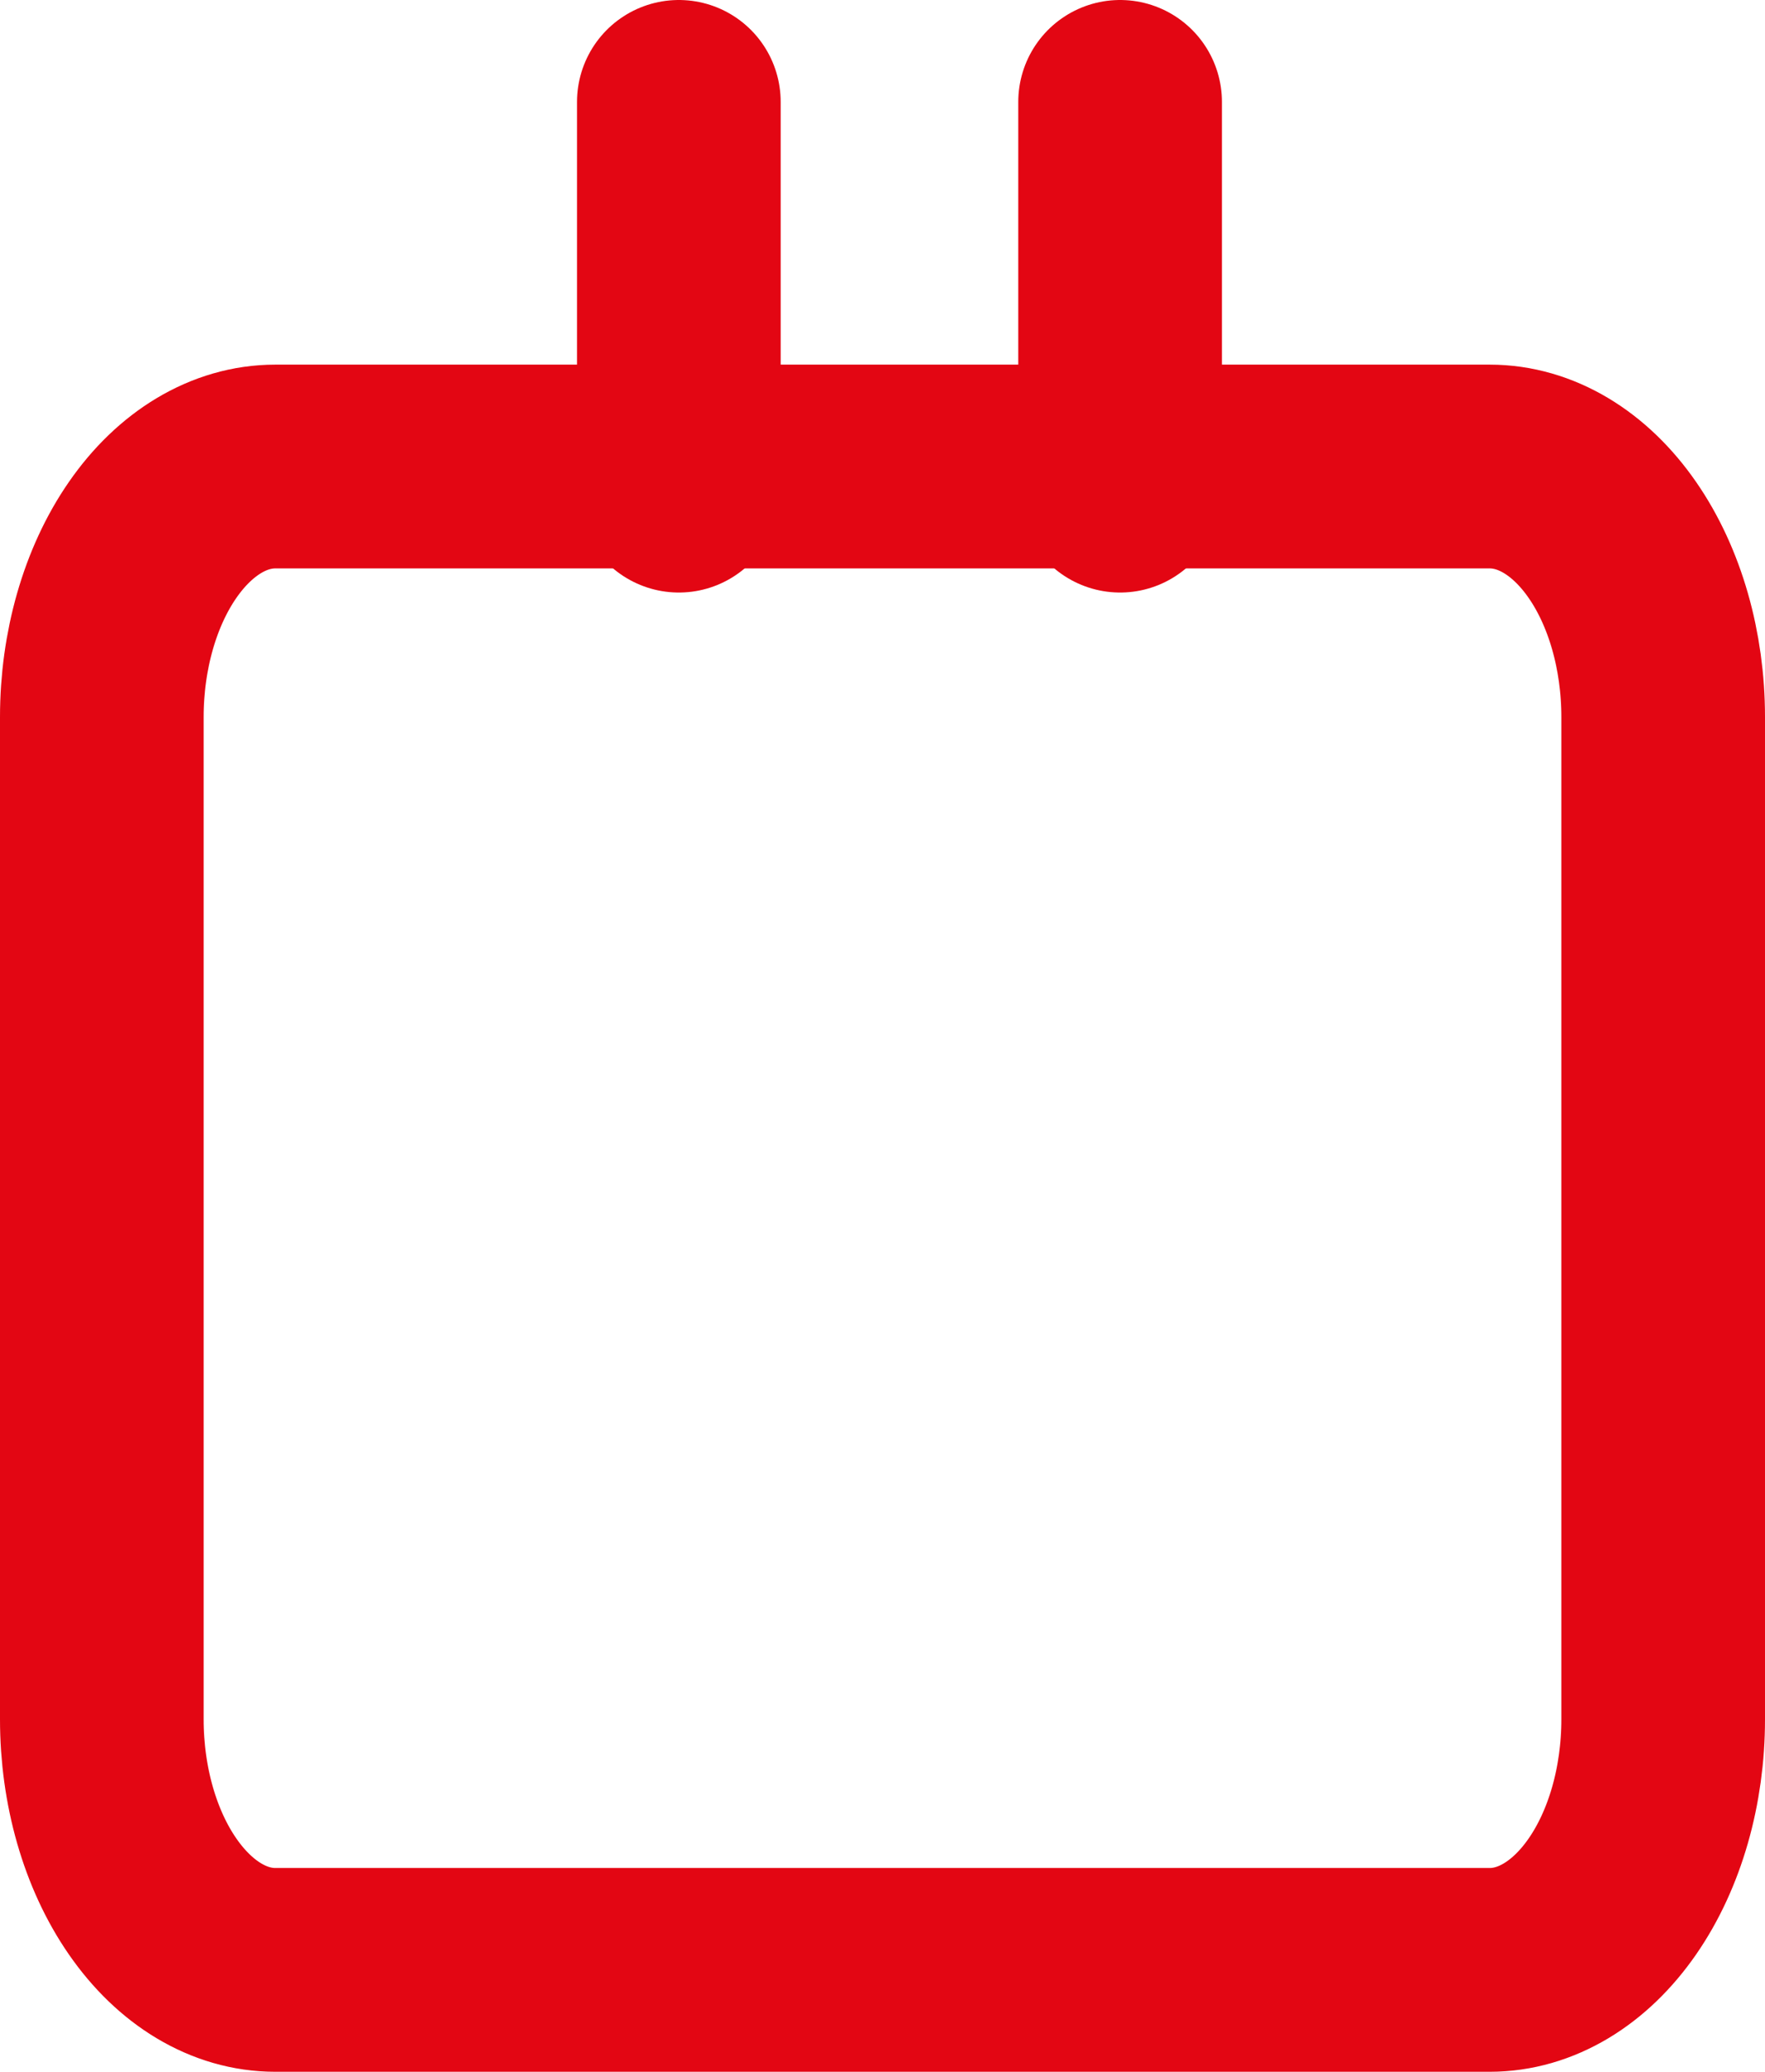
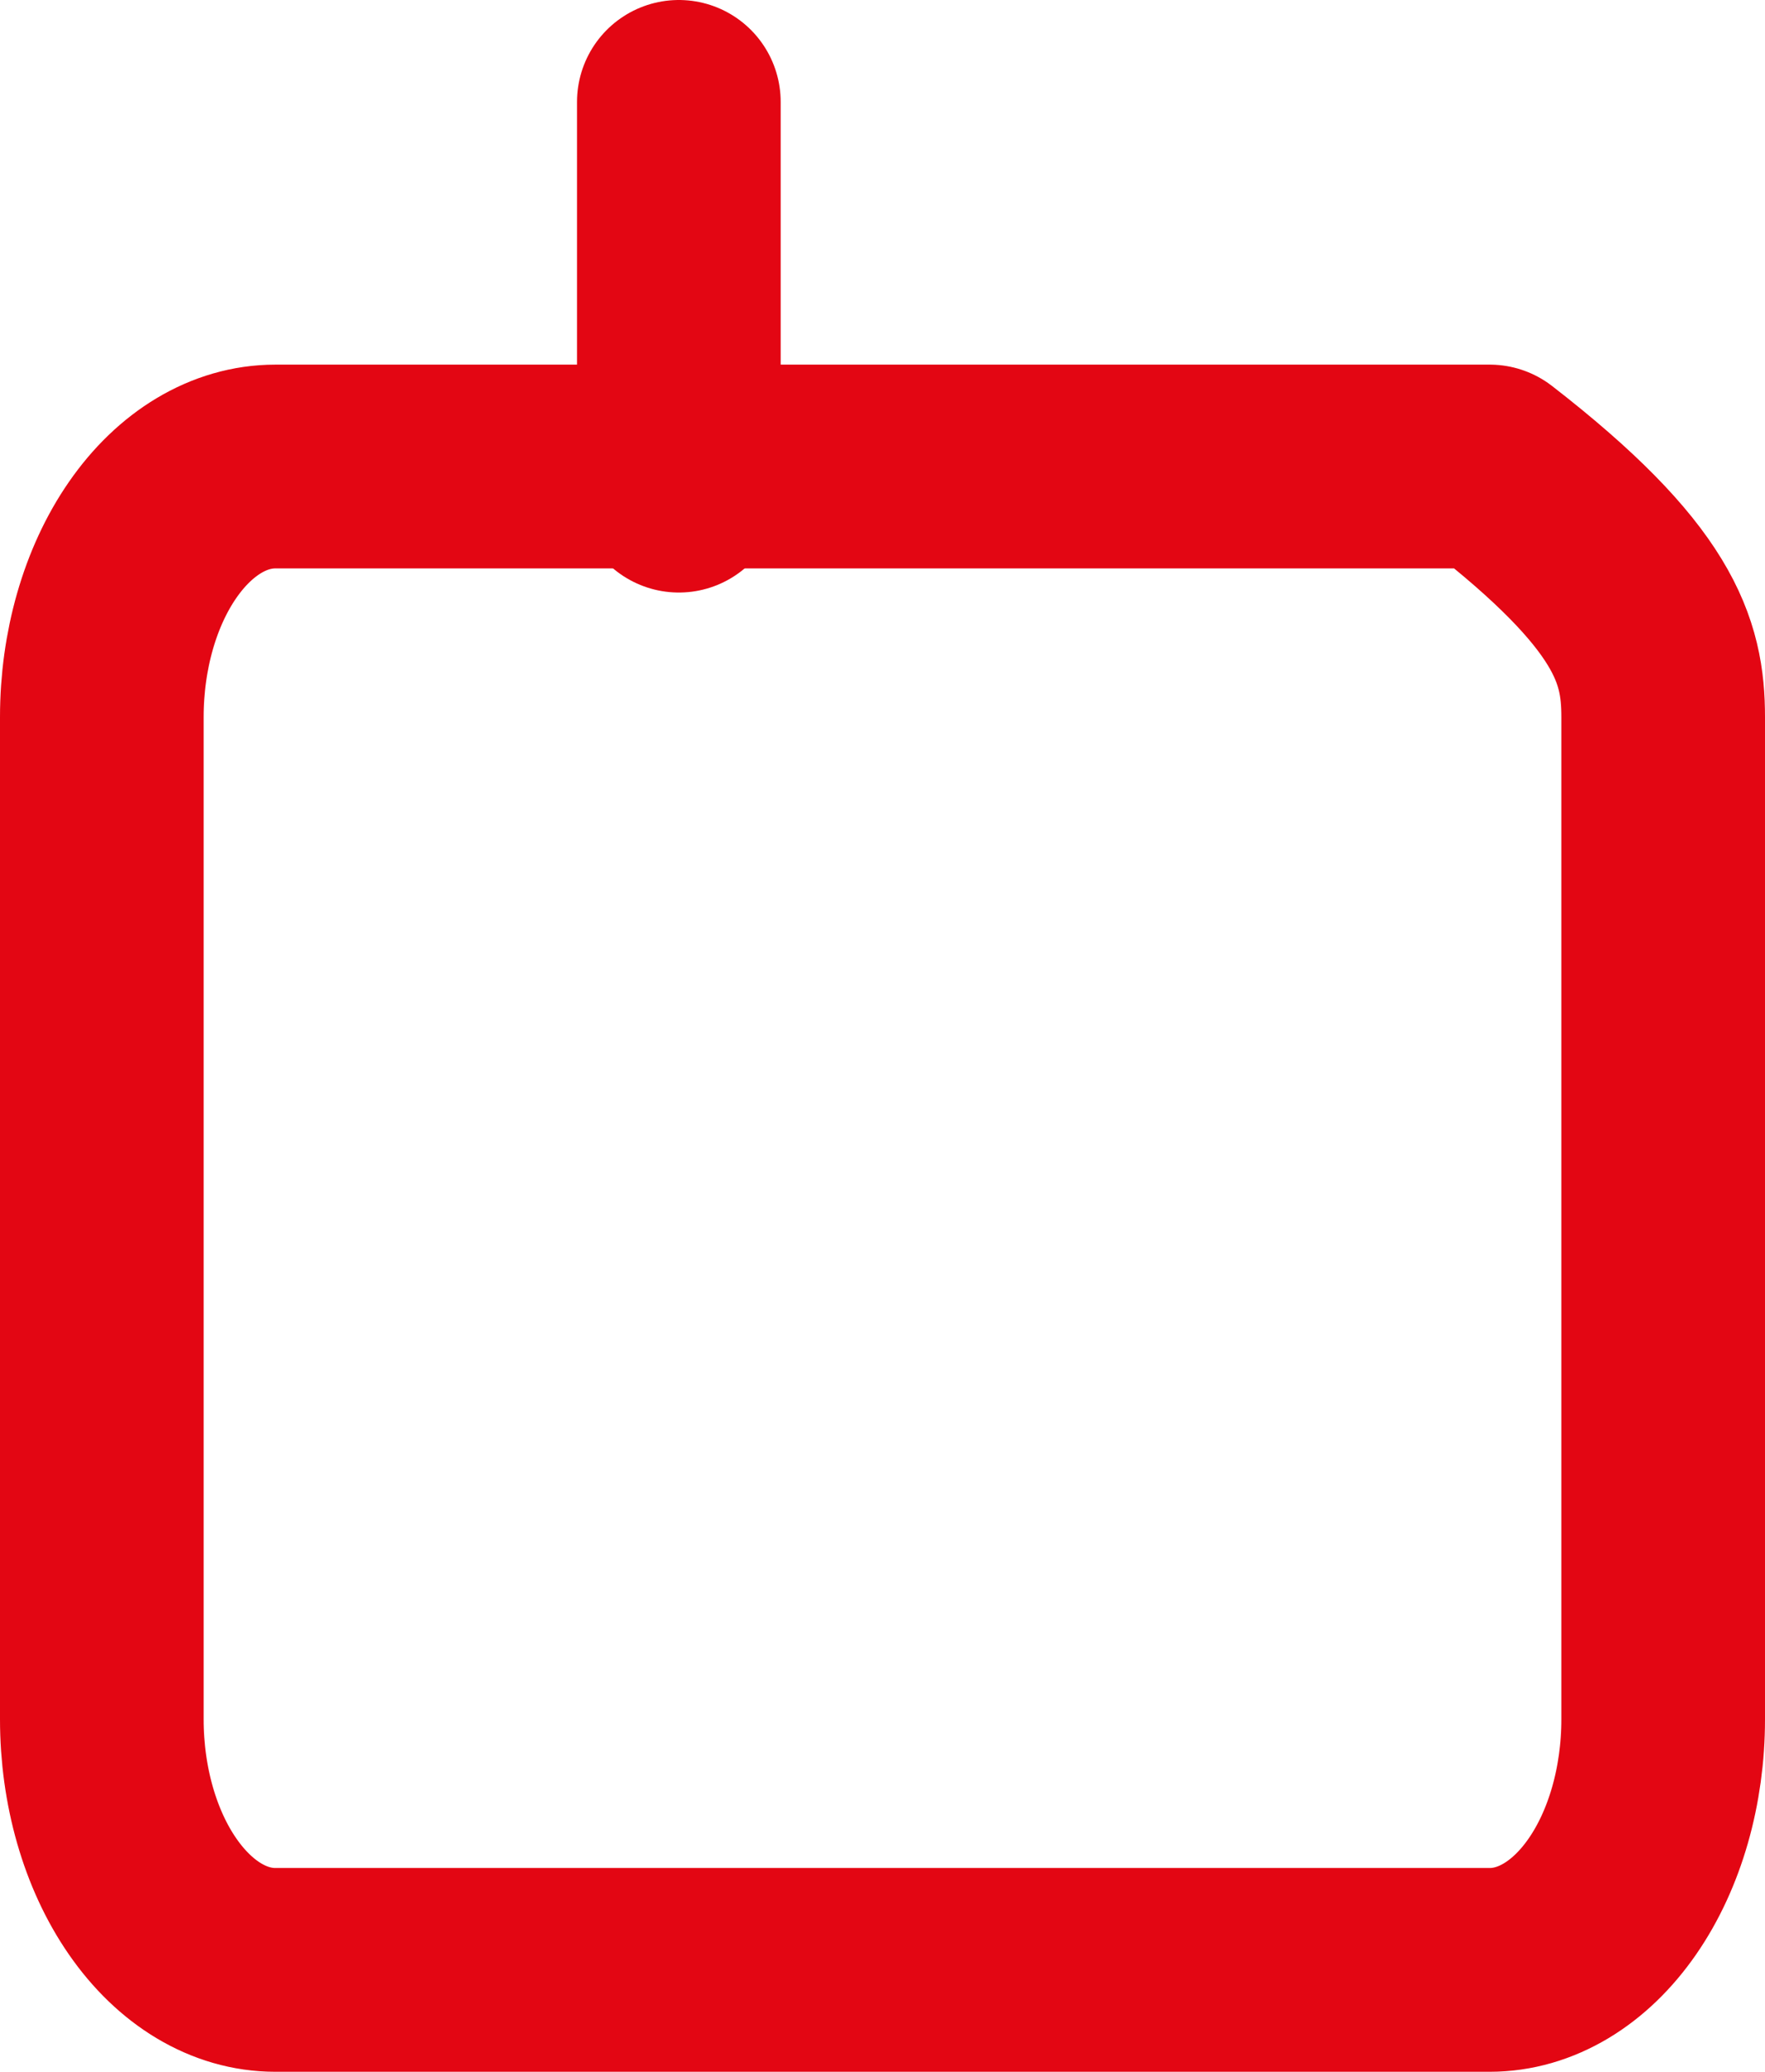
<svg xmlns="http://www.w3.org/2000/svg" width="52" height="61" viewBox="0 0 52 61" fill="none">
-   <path d="M38.778 58H8.111C6.756 58 5.456 57.223 4.497 55.839C3.538 54.456 3 52.579 3 50.623V21.113C3 19.157 3.538 17.28 4.497 15.897C5.456 14.513 6.756 13.736 8.111 13.736H38.778H43.889C45.244 13.736 46.544 14.513 47.503 15.897C48.462 17.28 49 19.157 49 21.113V50.623C49 52.579 48.462 54.456 47.503 55.839C46.544 57.223 45.244 58 43.889 58H35.737" stroke="#E30613" stroke-width="6" stroke-linecap="round" stroke-linejoin="round" />
+   <path d="M38.778 58H8.111C6.756 58 5.456 57.223 4.497 55.839C3.538 54.456 3 52.579 3 50.623V21.113C3 19.157 3.538 17.28 4.497 15.897C5.456 14.513 6.756 13.736 8.111 13.736H38.778H43.889C48.462 17.28 49 19.157 49 21.113V50.623C49 52.579 48.462 54.456 47.503 55.839C46.544 57.223 45.244 58 43.889 58H35.737" stroke="#E30613" stroke-width="6" stroke-linecap="round" stroke-linejoin="round" />
  <path d="M20 3V14.446" stroke="#E30613" stroke-width="6" stroke-linecap="round" />
-   <path d="M33 3V14.446" stroke="#E30613" stroke-width="6" stroke-linecap="round" />
</svg>